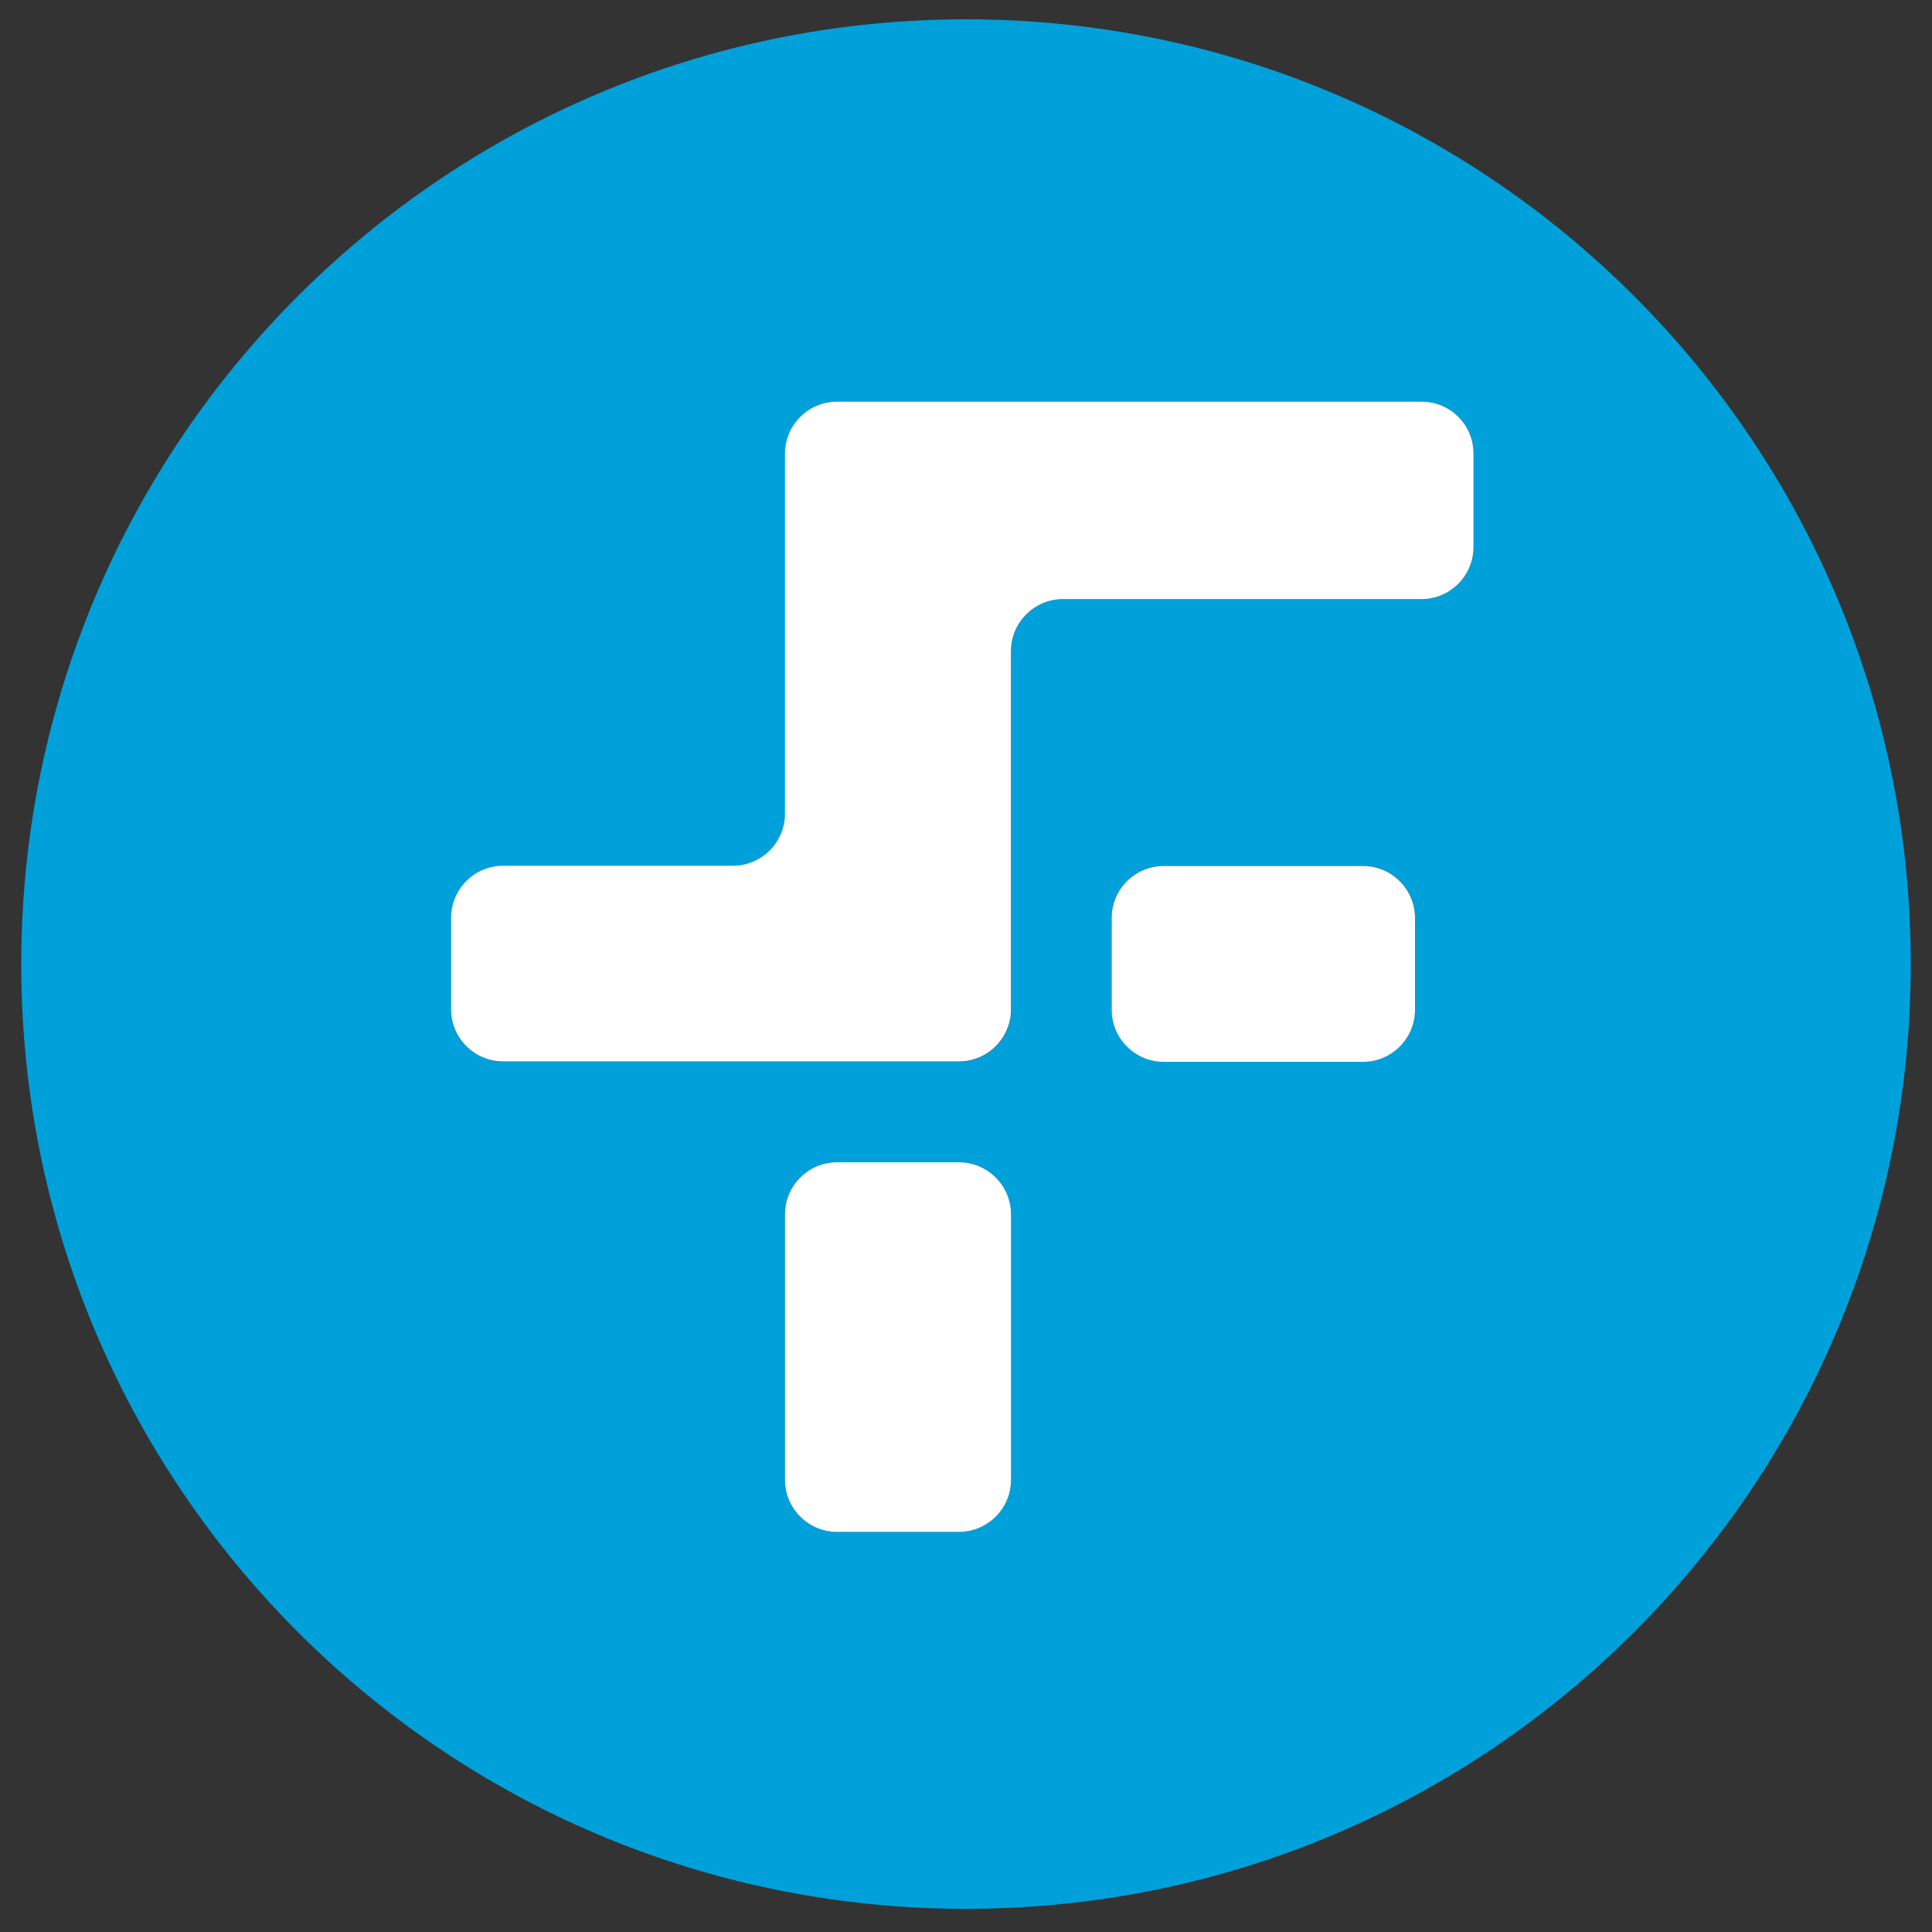
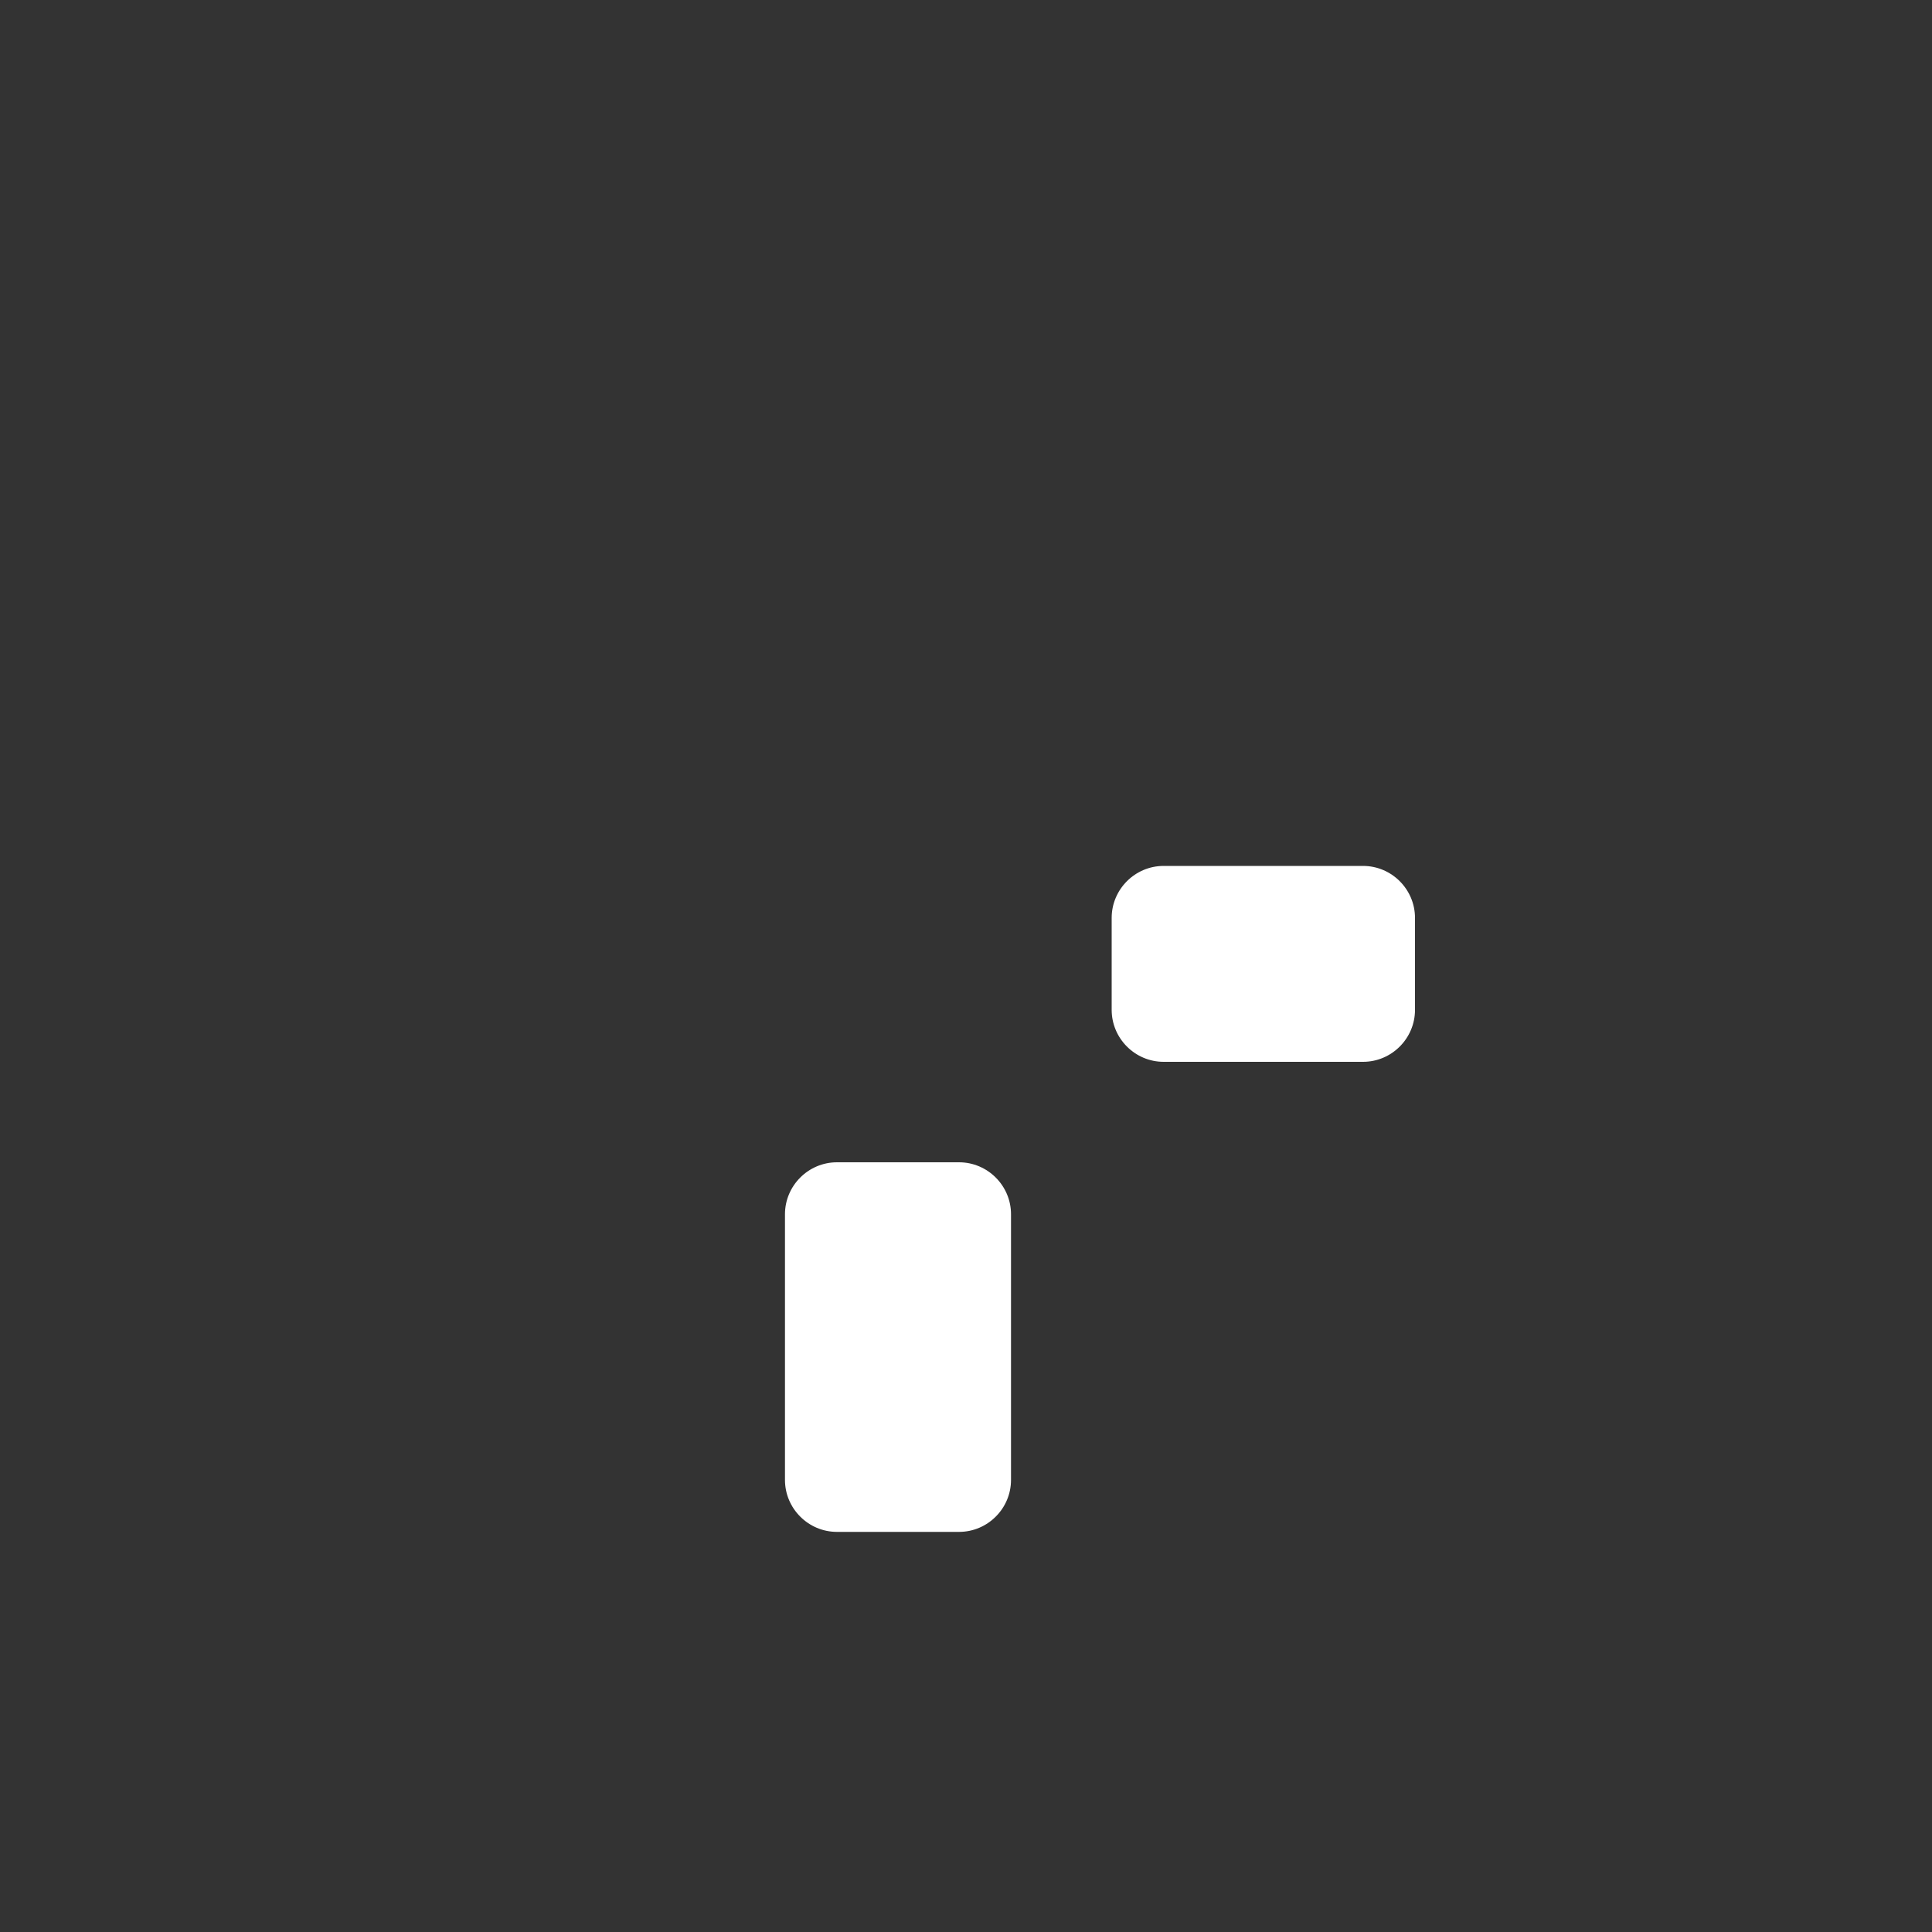
<svg xmlns="http://www.w3.org/2000/svg" version="1.1" id="Layer_1" x="0px" y="0px" viewBox="0 0 1000 1000" style="enable-background:new 0 0 1000 1000;" xml:space="preserve">
  <rect x="0" y="0" width="1000" height="1000" fill="#333333" stroke="none" />
  <style type="text/css">
	.st0{fill:#00A1DB;}
	.st1{fill:#FFFFFF;}
</style>
  <g>
-     <path class="st0" d="M500,10C229.9,10,11,228.9,11,499s218.9,489,489,489s489-218.9,489-489S770.1,10,500,10z M523.3,766   c0,14.8-12.1,26.9-26.9,26.9h-63.2c-14.8,0-26.9-12.1-26.9-26.9V628.5c0-14.8,12.1-26.9,26.9-26.9h63.2c14.8,0,26.9,12.1,26.9,26.9   V766z M732.4,522.6c0,14.8-12.1,26.9-26.9,26.9H602.3c-14.8,0-26.9-12.1-26.9-26.9v-47.6c0-14.8,12.1-26.9,26.9-26.9h103.2   c14.8,0,26.9,12.1,26.9,26.9V522.6z M762.8,283.2c0,14.8-12.1,26.9-26.9,26.9H550.3c-14.8,0-26.9,12.1-26.9,26.9v185.6   c0,14.8-12.1,26.9-26.9,26.9h-236c-14.8,0-26.9-12.1-26.9-26.9v-47.5c0-14.8,12.1-26.9,26.9-26.9h119c14.8,0,26.9-12.1,26.9-26.9   V234.8c0-14.8,12.1-26.9,26.9-26.9h302.6c14.8,0,26.9,12.1,26.9,26.9V283.2z" />
-     <path class="st1" d="M735.9,207.9H433.2c-14.8,0-26.9,12.1-26.9,26.9v186.4c0,14.8-12.1,26.9-26.9,26.9h-119   c-14.8,0-26.9,12.1-26.9,26.9v47.5c0,14.8,12.1,26.9,26.9,26.9h236c14.8,0,26.9-12.1,26.9-26.9V337c0-14.8,12.1-26.9,26.9-26.9   h185.6c14.8,0,26.9-12.1,26.9-26.9v-48.3C762.8,220,750.7,207.9,735.9,207.9z" />
    <path class="st1" d="M496.4,601.6h-63.2c-14.8,0-26.9,12.1-26.9,26.9V766c0,14.8,12.1,26.9,26.9,26.9h63.2   c14.8,0,26.9-12.1,26.9-26.9V628.5C523.3,613.7,511.2,601.6,496.4,601.6z" />
    <path class="st1" d="M705.5,448.2H602.3c-14.8,0-26.9,12.1-26.9,26.9v47.6c0,14.8,12.1,26.9,26.9,26.9h103.2   c14.8,0,26.9-12.1,26.9-26.9v-47.6C732.4,460.3,720.3,448.2,705.5,448.2z" />
  </g>
</svg>